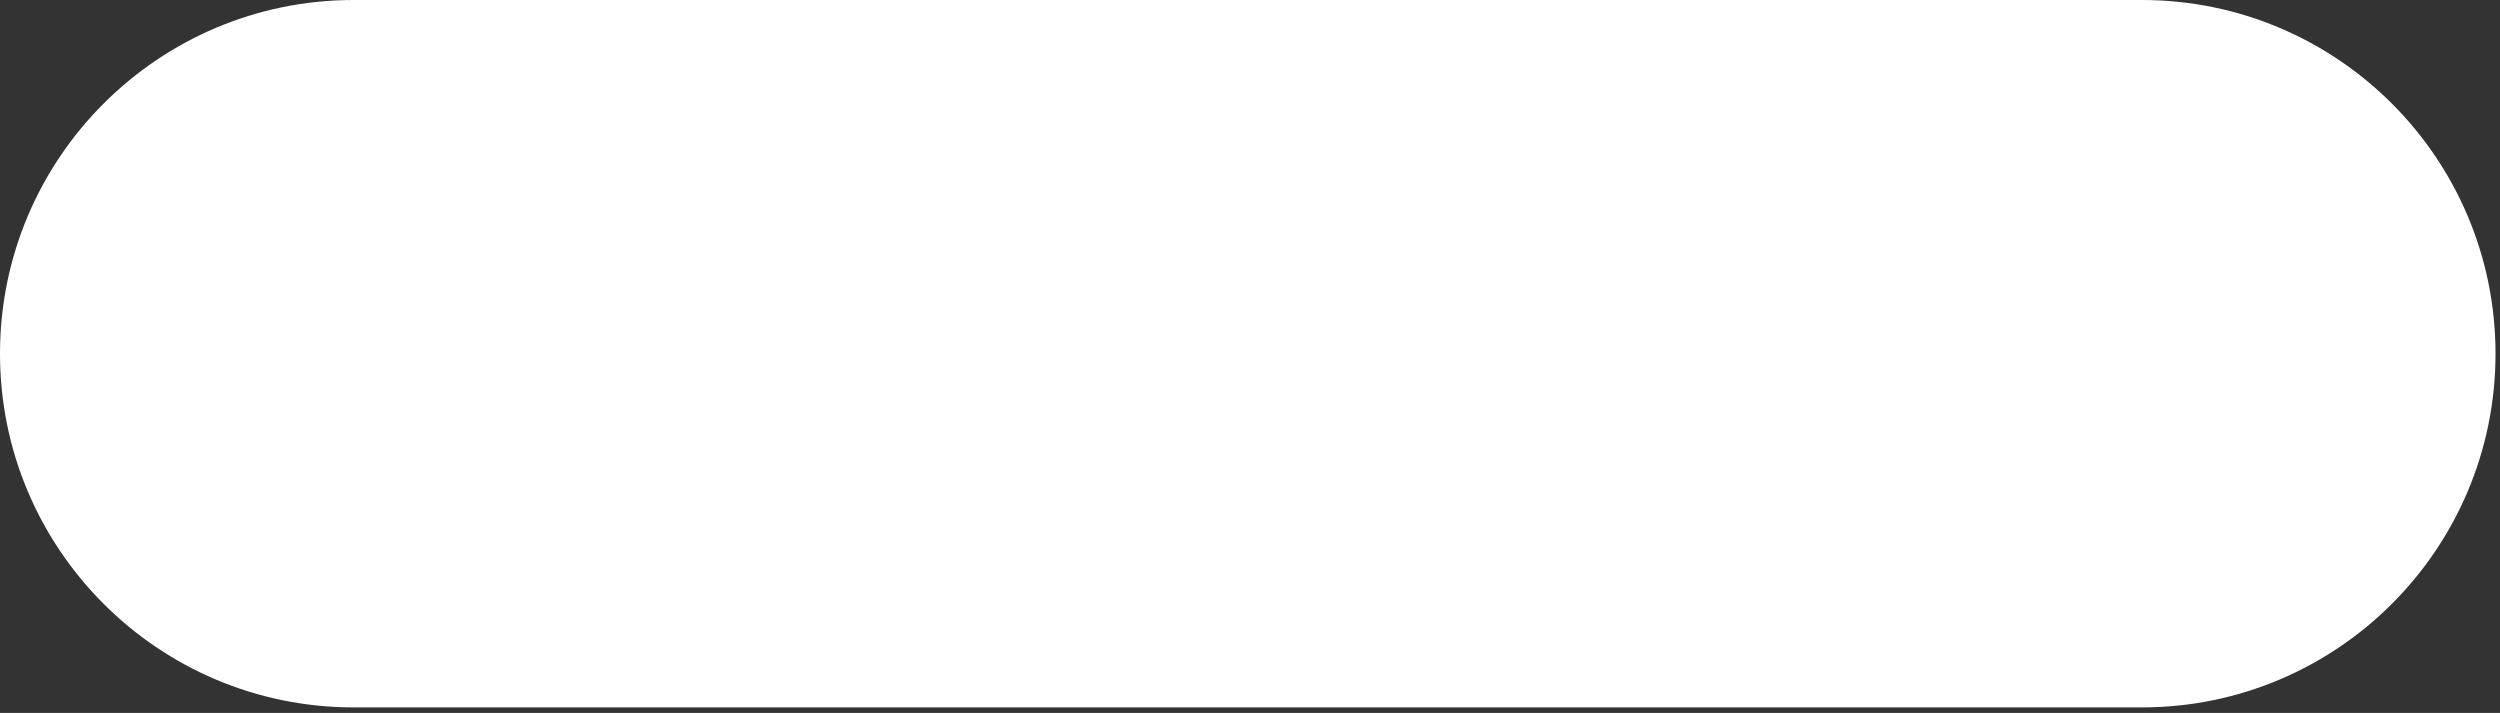
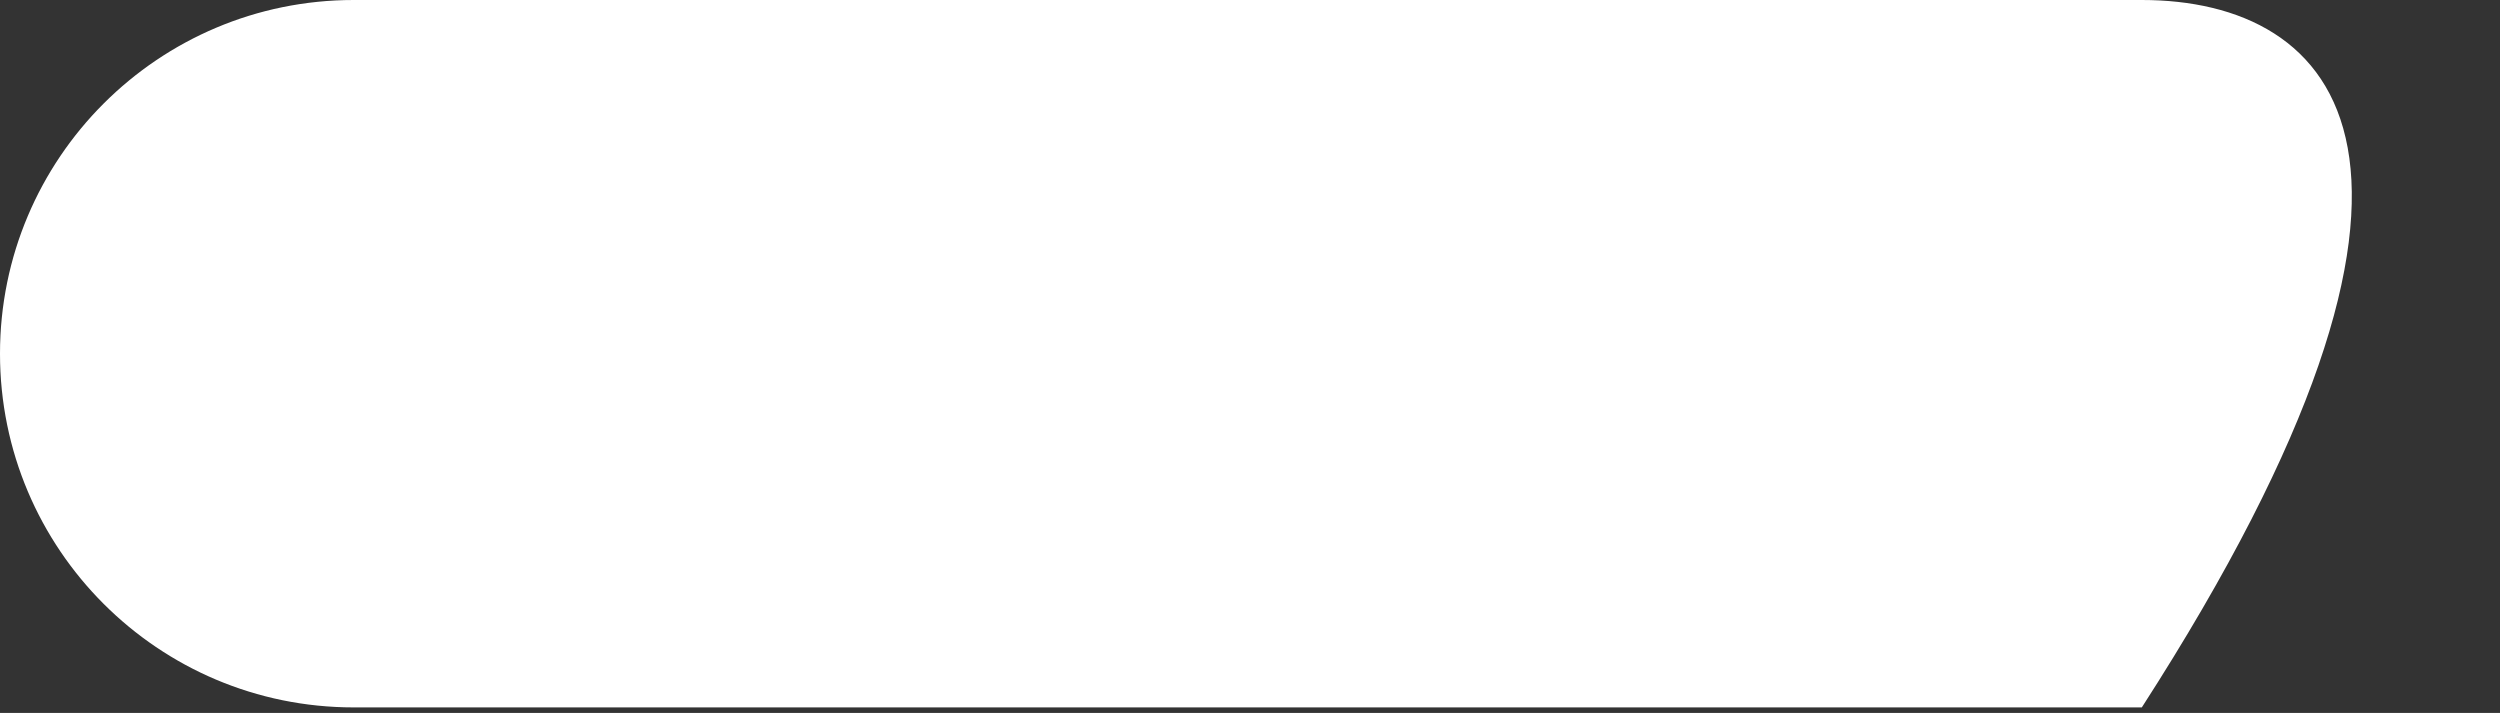
<svg xmlns="http://www.w3.org/2000/svg" fill="none" height="100%" overflow="visible" preserveAspectRatio="none" style="display: block;" viewBox="0 0 263 75" width="100%">
  <rect x="0" y="0" width="263" height="75" fill="#333333" stroke="none" />
-   <path d="M225.319 0H37.21C16.659 0 0 16.659 0 37.21C0 57.76 16.659 74.419 37.21 74.419H225.319C245.869 74.419 262.528 57.76 262.528 37.21C262.528 16.659 245.869 0 225.319 0Z" fill="white" id="Vector" />
+   <path d="M225.319 0H37.21C16.659 0 0 16.659 0 37.21C0 57.76 16.659 74.419 37.21 74.419H225.319C262.528 16.659 245.869 0 225.319 0Z" fill="white" id="Vector" />
</svg>